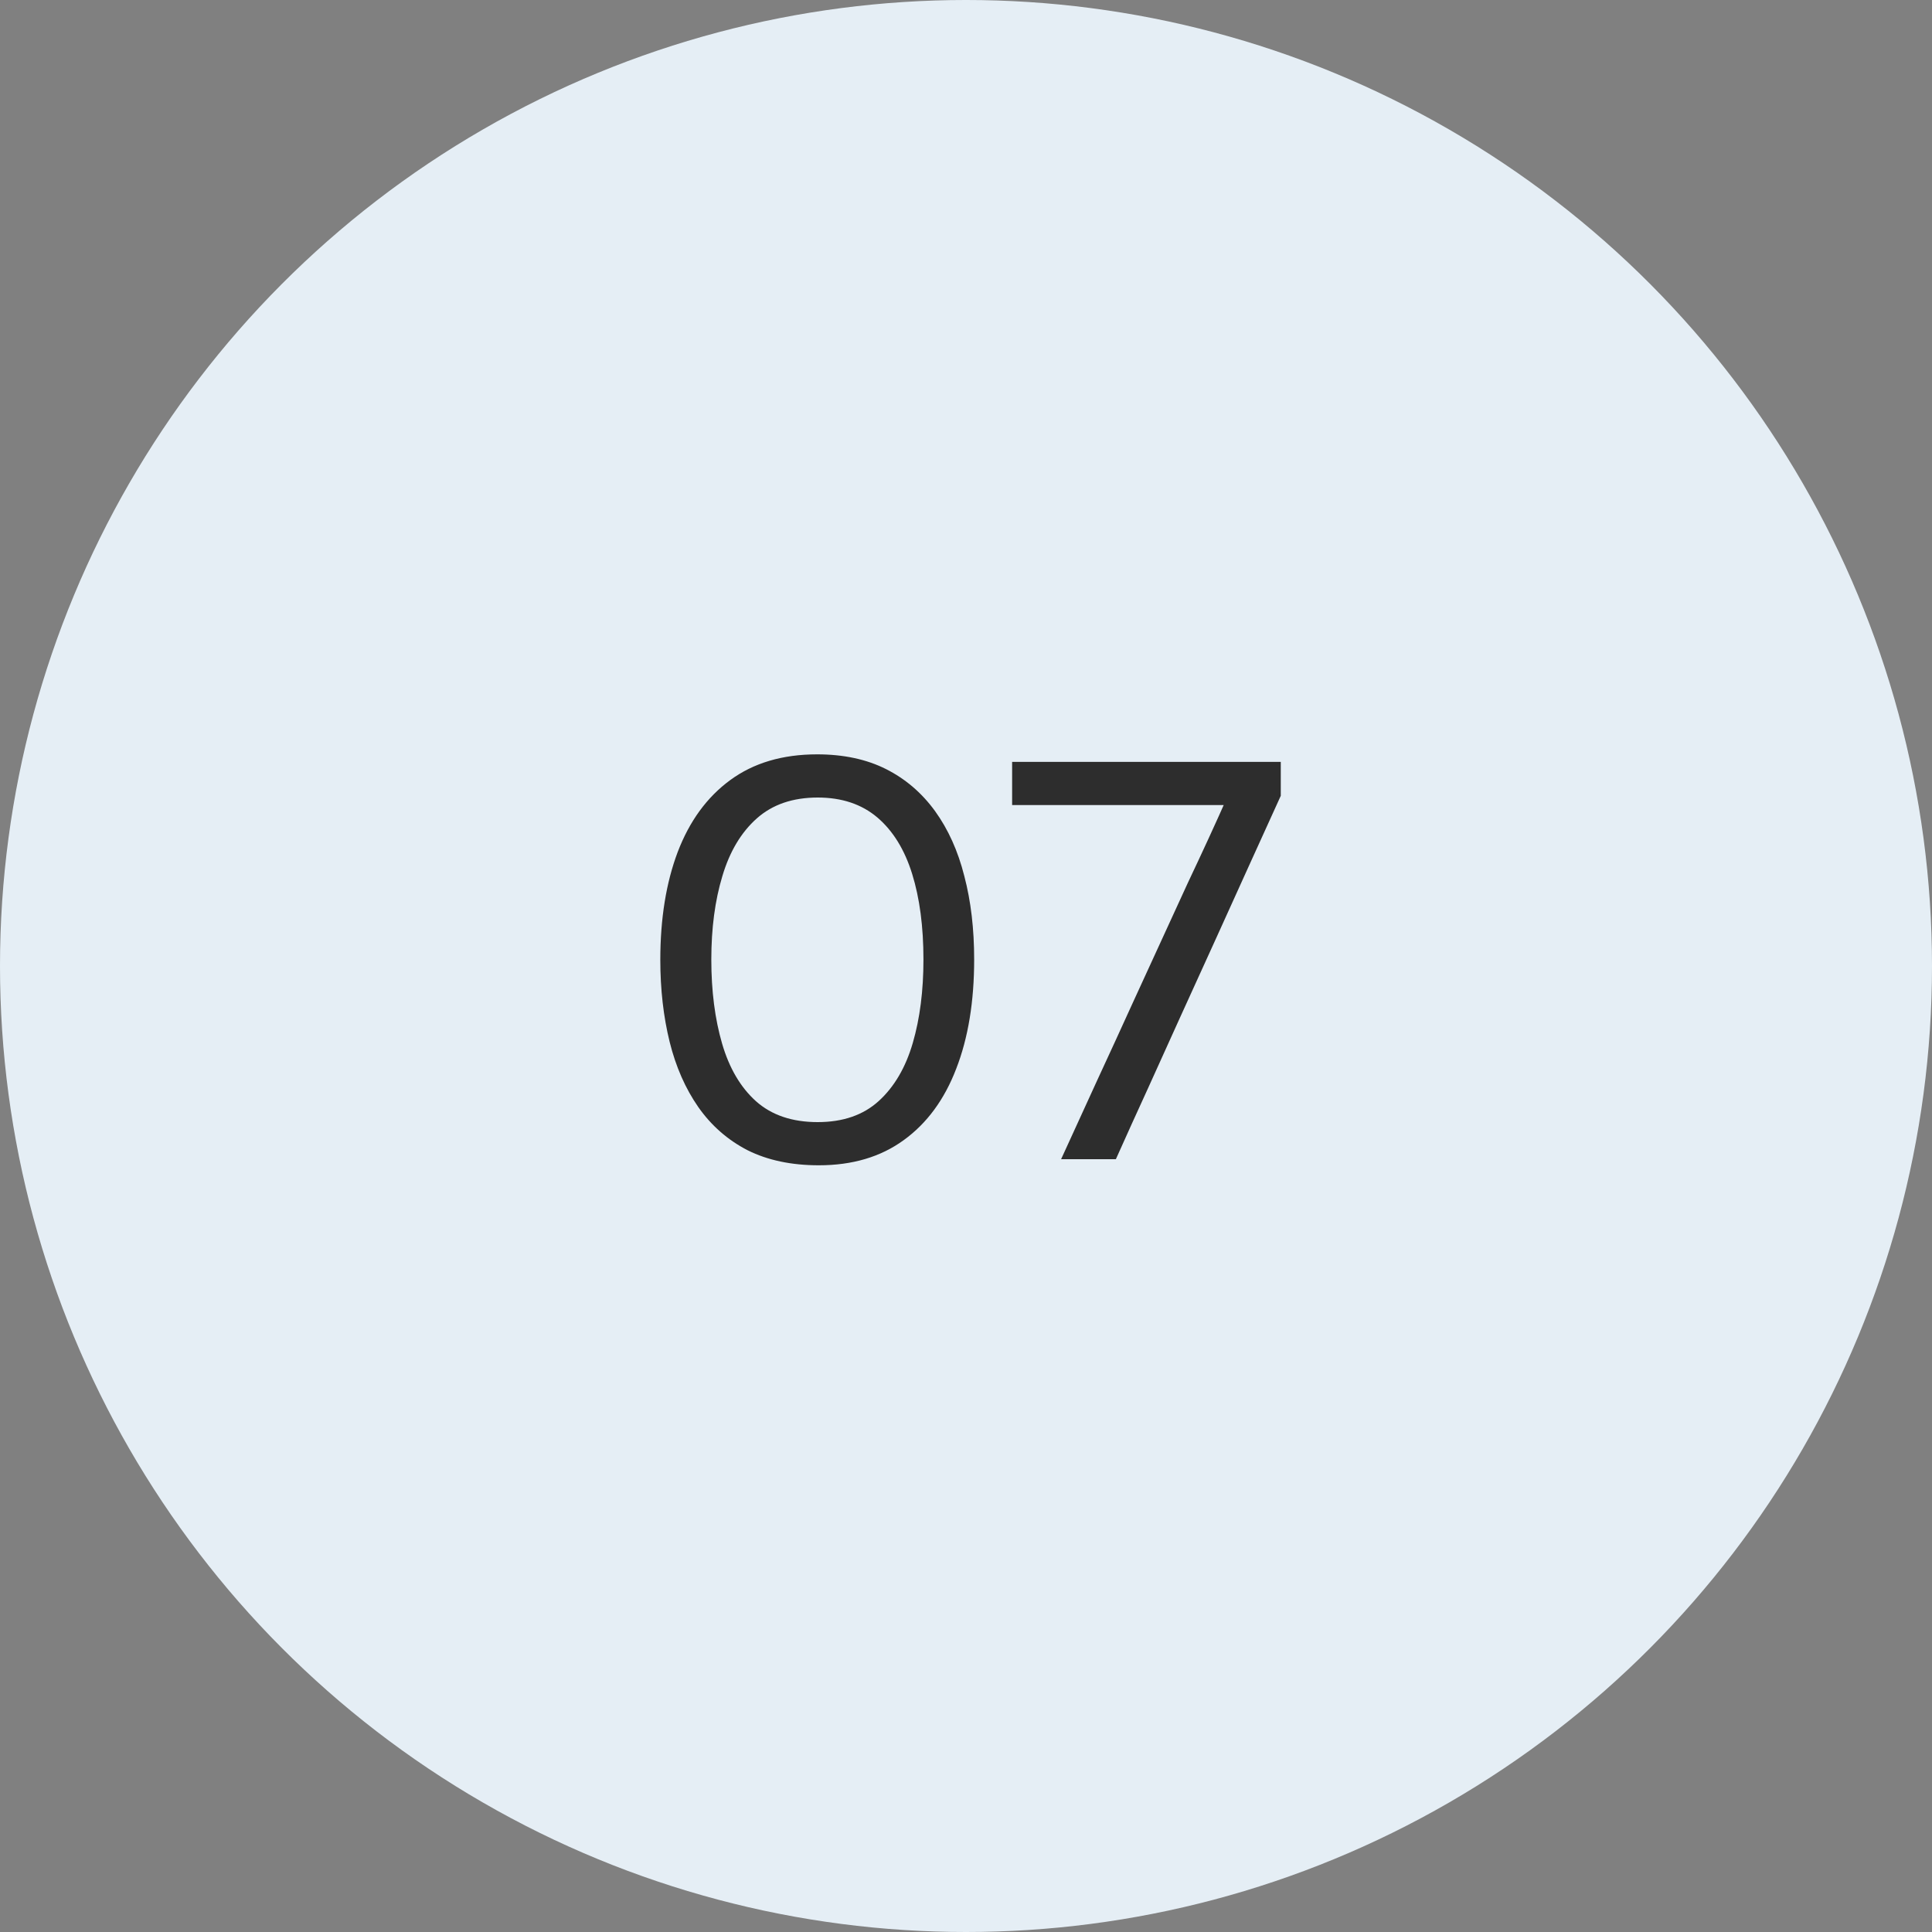
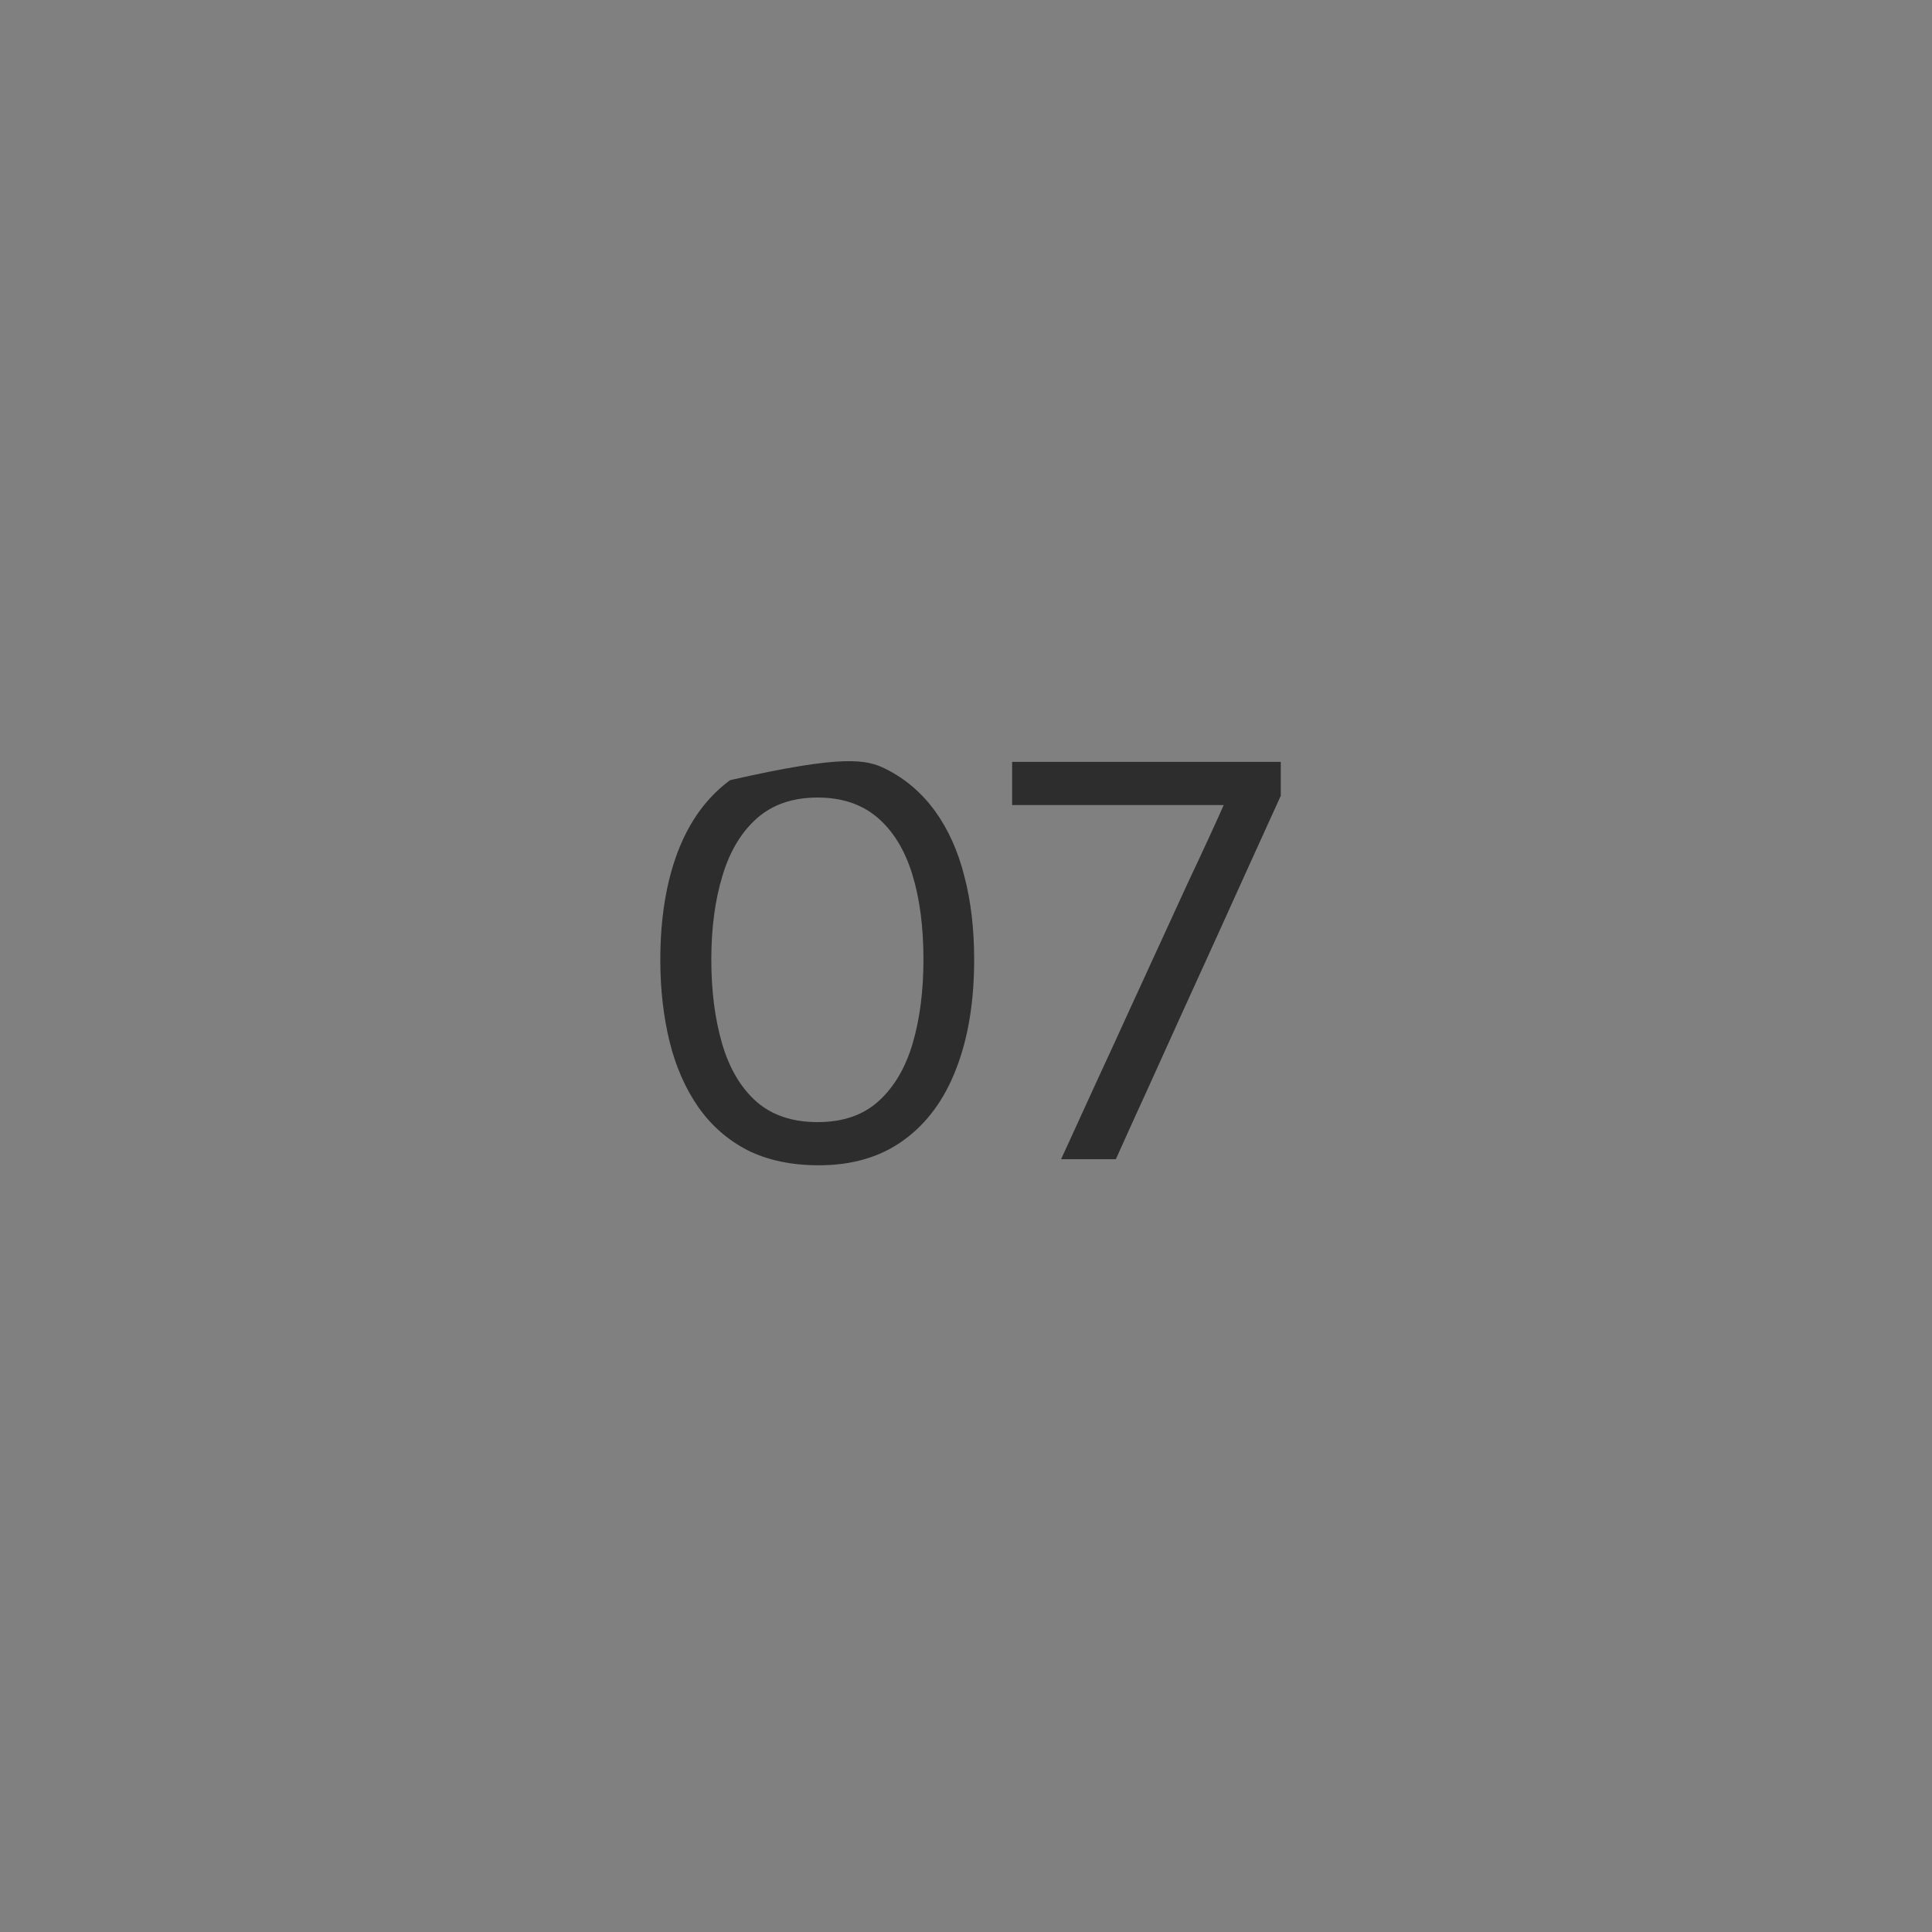
<svg xmlns="http://www.w3.org/2000/svg" width="40" height="40" viewBox="0 0 40 40" fill="none">
  <rect x="0" y="0" width="40" height="40" fill="#808080" stroke="none" />
-   <circle cx="20" cy="20" r="20" fill="#E5EEF5" />
-   <path d="M16.953 24.126C16.386 24.126 15.893 24.022 15.477 23.814C15.066 23.602 14.726 23.304 14.457 22.92C14.19 22.536 13.992 22.086 13.864 21.57C13.736 21.05 13.671 20.484 13.671 19.872C13.671 19.02 13.791 18.276 14.031 17.64C14.275 17 14.637 16.504 15.117 16.152C15.601 15.796 16.201 15.618 16.918 15.618C17.465 15.618 17.942 15.72 18.346 15.924C18.75 16.128 19.087 16.418 19.36 16.794C19.631 17.17 19.834 17.618 19.965 18.138C20.102 18.658 20.169 19.234 20.169 19.866C20.169 20.734 20.046 21.488 19.797 22.128C19.553 22.764 19.192 23.256 18.712 23.604C18.235 23.952 17.649 24.126 16.953 24.126ZM16.93 23.232C17.453 23.232 17.875 23.086 18.195 22.794C18.515 22.502 18.75 22.102 18.898 21.594C19.046 21.086 19.119 20.51 19.119 19.866C19.119 19.186 19.041 18.596 18.886 18.096C18.73 17.592 18.489 17.202 18.166 16.926C17.841 16.65 17.43 16.512 16.93 16.512C16.413 16.512 15.993 16.656 15.669 16.944C15.345 17.232 15.107 17.63 14.956 18.138C14.803 18.642 14.727 19.218 14.727 19.866C14.727 20.518 14.802 21.098 14.95 21.606C15.098 22.114 15.332 22.512 15.652 22.8C15.976 23.088 16.401 23.232 16.93 23.232ZM21.969 24C22.217 23.456 22.465 22.914 22.713 22.374C22.965 21.83 23.211 21.294 23.451 20.766L24.597 18.27C24.741 17.966 24.883 17.662 25.023 17.358C25.163 17.054 25.301 16.748 25.437 16.44L25.641 16.668H23.955C23.459 16.668 22.961 16.668 22.461 16.668C21.961 16.668 21.459 16.668 20.955 16.668V15.774H26.517V16.476C26.293 16.968 26.073 17.452 25.857 17.928C25.641 18.404 25.419 18.894 25.191 19.398L24.429 21.072C24.213 21.552 23.993 22.038 23.769 22.53C23.545 23.018 23.323 23.508 23.103 24H21.969Z" fill="#2D2D2D" />
+   <path d="M16.953 24.126C16.386 24.126 15.893 24.022 15.477 23.814C15.066 23.602 14.726 23.304 14.457 22.92C14.19 22.536 13.992 22.086 13.864 21.57C13.736 21.05 13.671 20.484 13.671 19.872C13.671 19.02 13.791 18.276 14.031 17.64C14.275 17 14.637 16.504 15.117 16.152C17.465 15.618 17.942 15.72 18.346 15.924C18.75 16.128 19.087 16.418 19.36 16.794C19.631 17.17 19.834 17.618 19.965 18.138C20.102 18.658 20.169 19.234 20.169 19.866C20.169 20.734 20.046 21.488 19.797 22.128C19.553 22.764 19.192 23.256 18.712 23.604C18.235 23.952 17.649 24.126 16.953 24.126ZM16.93 23.232C17.453 23.232 17.875 23.086 18.195 22.794C18.515 22.502 18.75 22.102 18.898 21.594C19.046 21.086 19.119 20.51 19.119 19.866C19.119 19.186 19.041 18.596 18.886 18.096C18.73 17.592 18.489 17.202 18.166 16.926C17.841 16.65 17.43 16.512 16.93 16.512C16.413 16.512 15.993 16.656 15.669 16.944C15.345 17.232 15.107 17.63 14.956 18.138C14.803 18.642 14.727 19.218 14.727 19.866C14.727 20.518 14.802 21.098 14.95 21.606C15.098 22.114 15.332 22.512 15.652 22.8C15.976 23.088 16.401 23.232 16.93 23.232ZM21.969 24C22.217 23.456 22.465 22.914 22.713 22.374C22.965 21.83 23.211 21.294 23.451 20.766L24.597 18.27C24.741 17.966 24.883 17.662 25.023 17.358C25.163 17.054 25.301 16.748 25.437 16.44L25.641 16.668H23.955C23.459 16.668 22.961 16.668 22.461 16.668C21.961 16.668 21.459 16.668 20.955 16.668V15.774H26.517V16.476C26.293 16.968 26.073 17.452 25.857 17.928C25.641 18.404 25.419 18.894 25.191 19.398L24.429 21.072C24.213 21.552 23.993 22.038 23.769 22.53C23.545 23.018 23.323 23.508 23.103 24H21.969Z" fill="#2D2D2D" />
</svg>